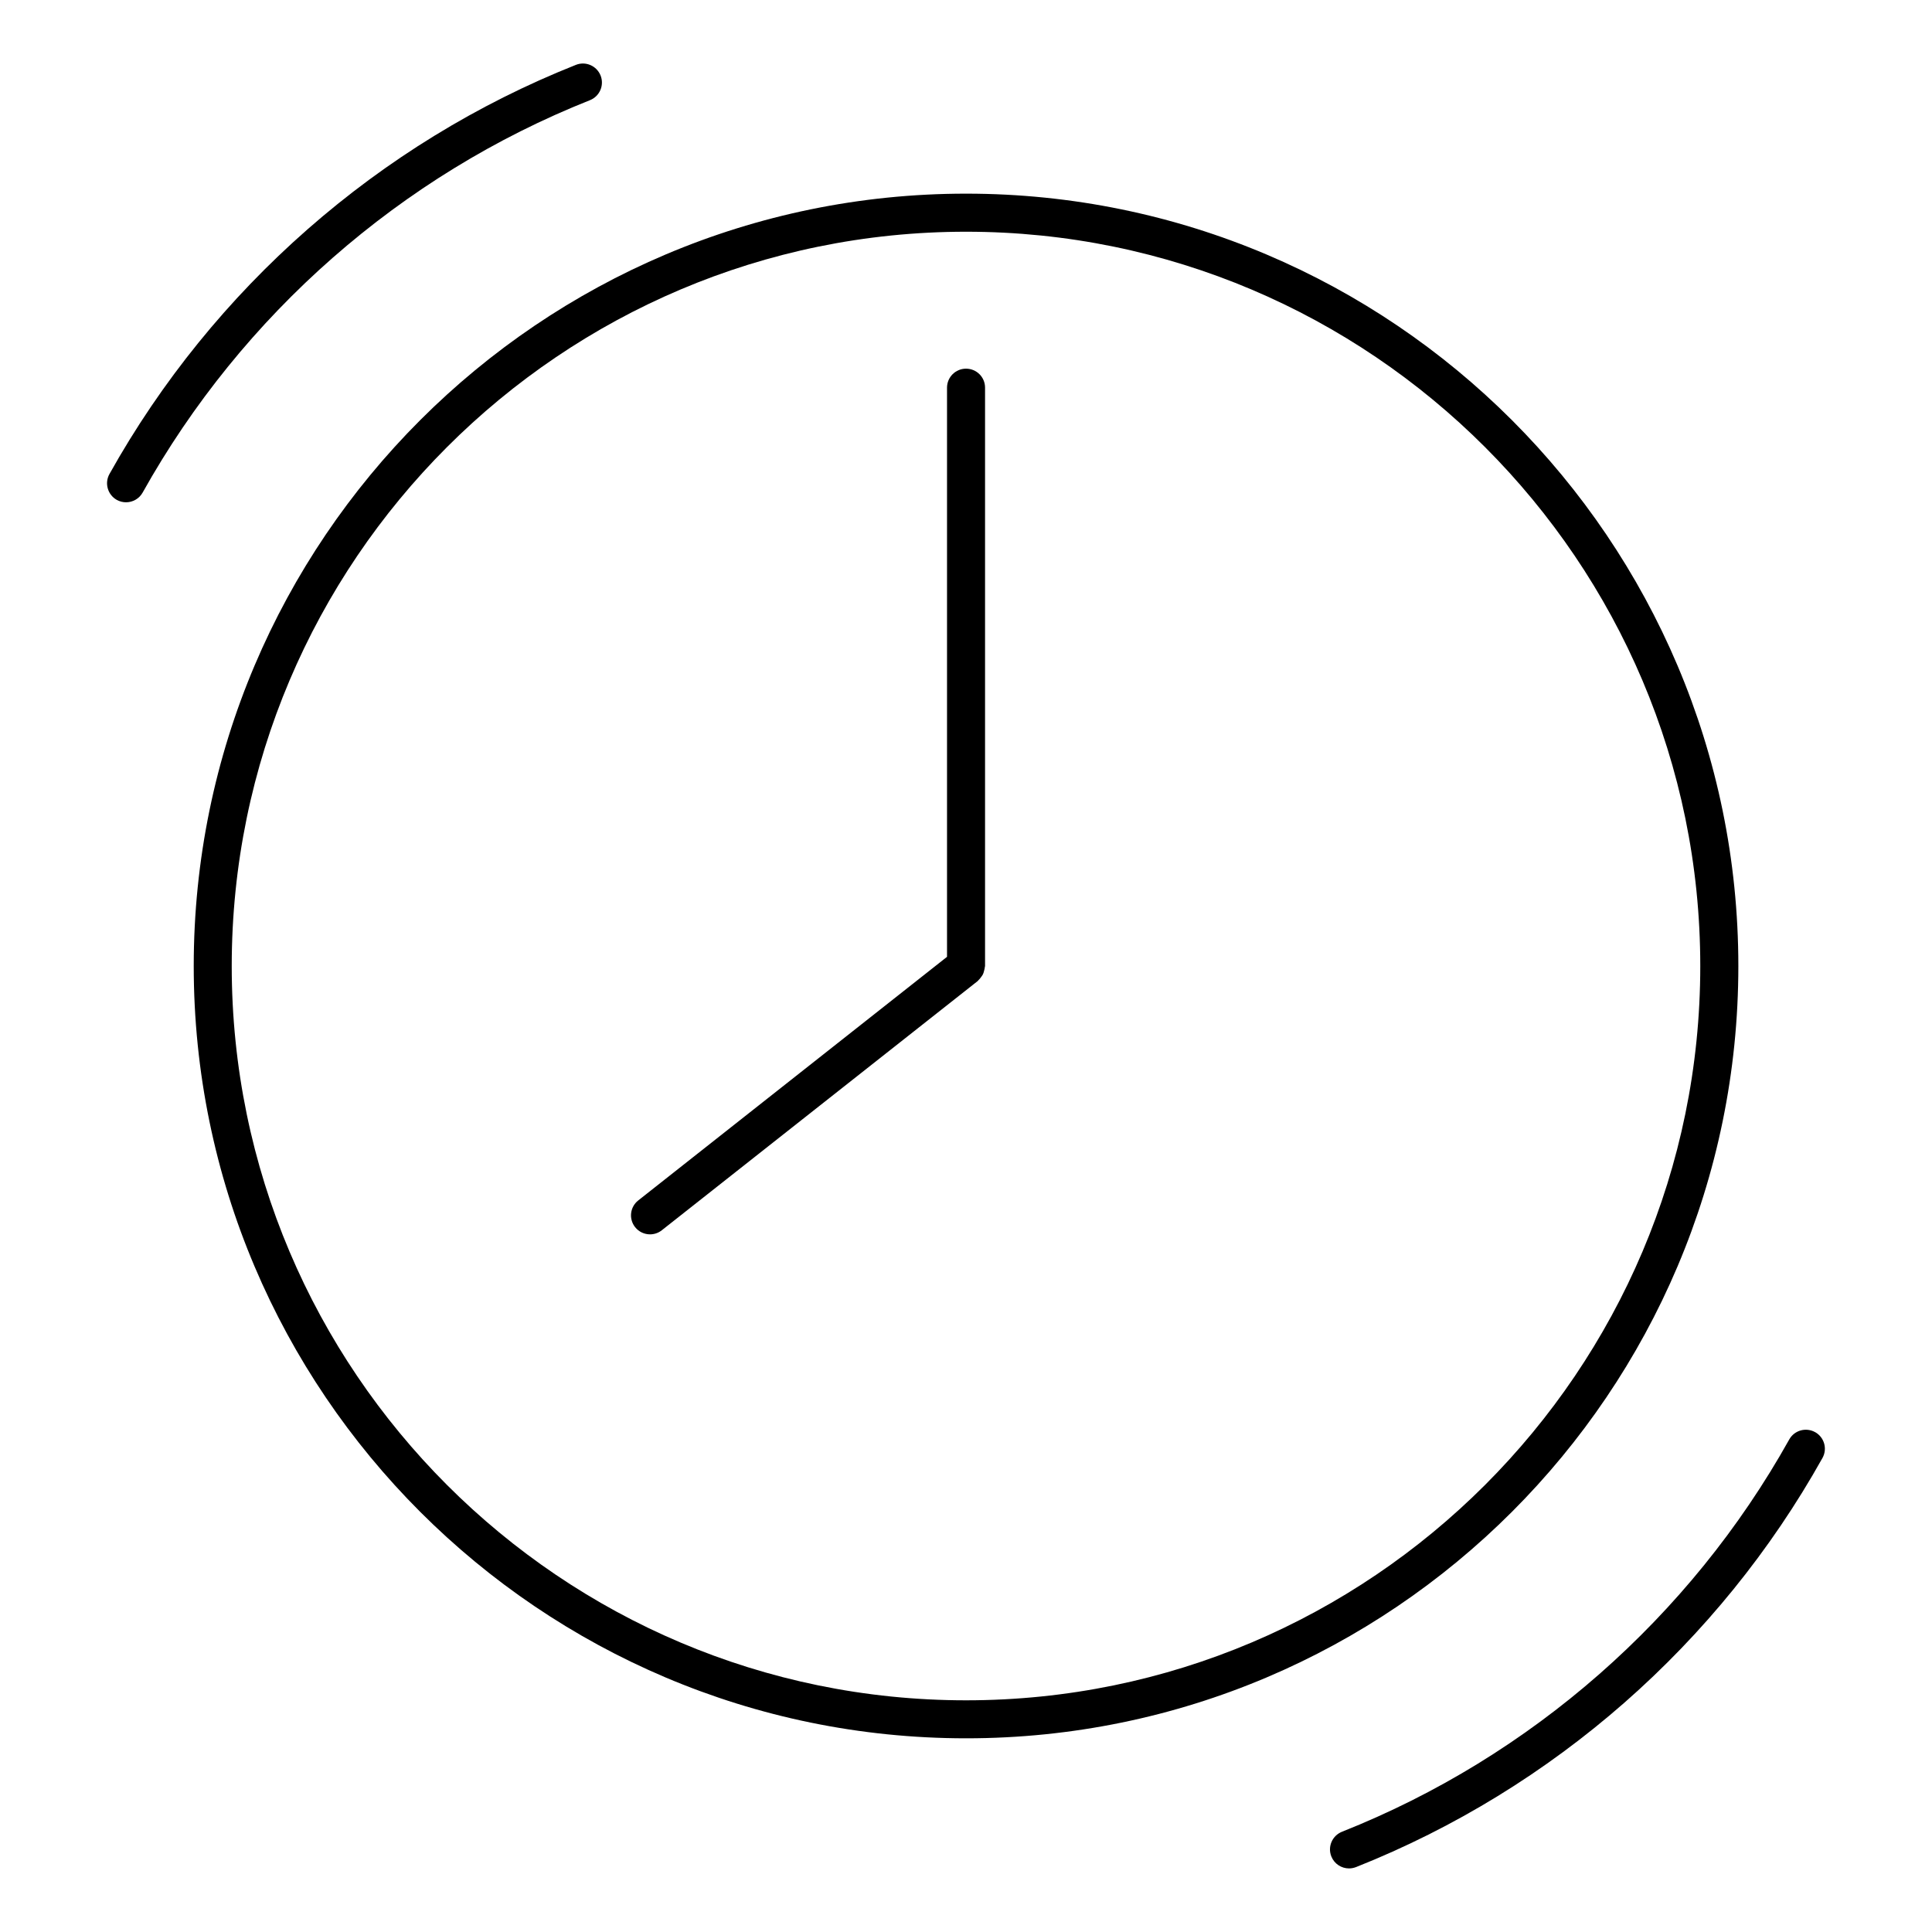
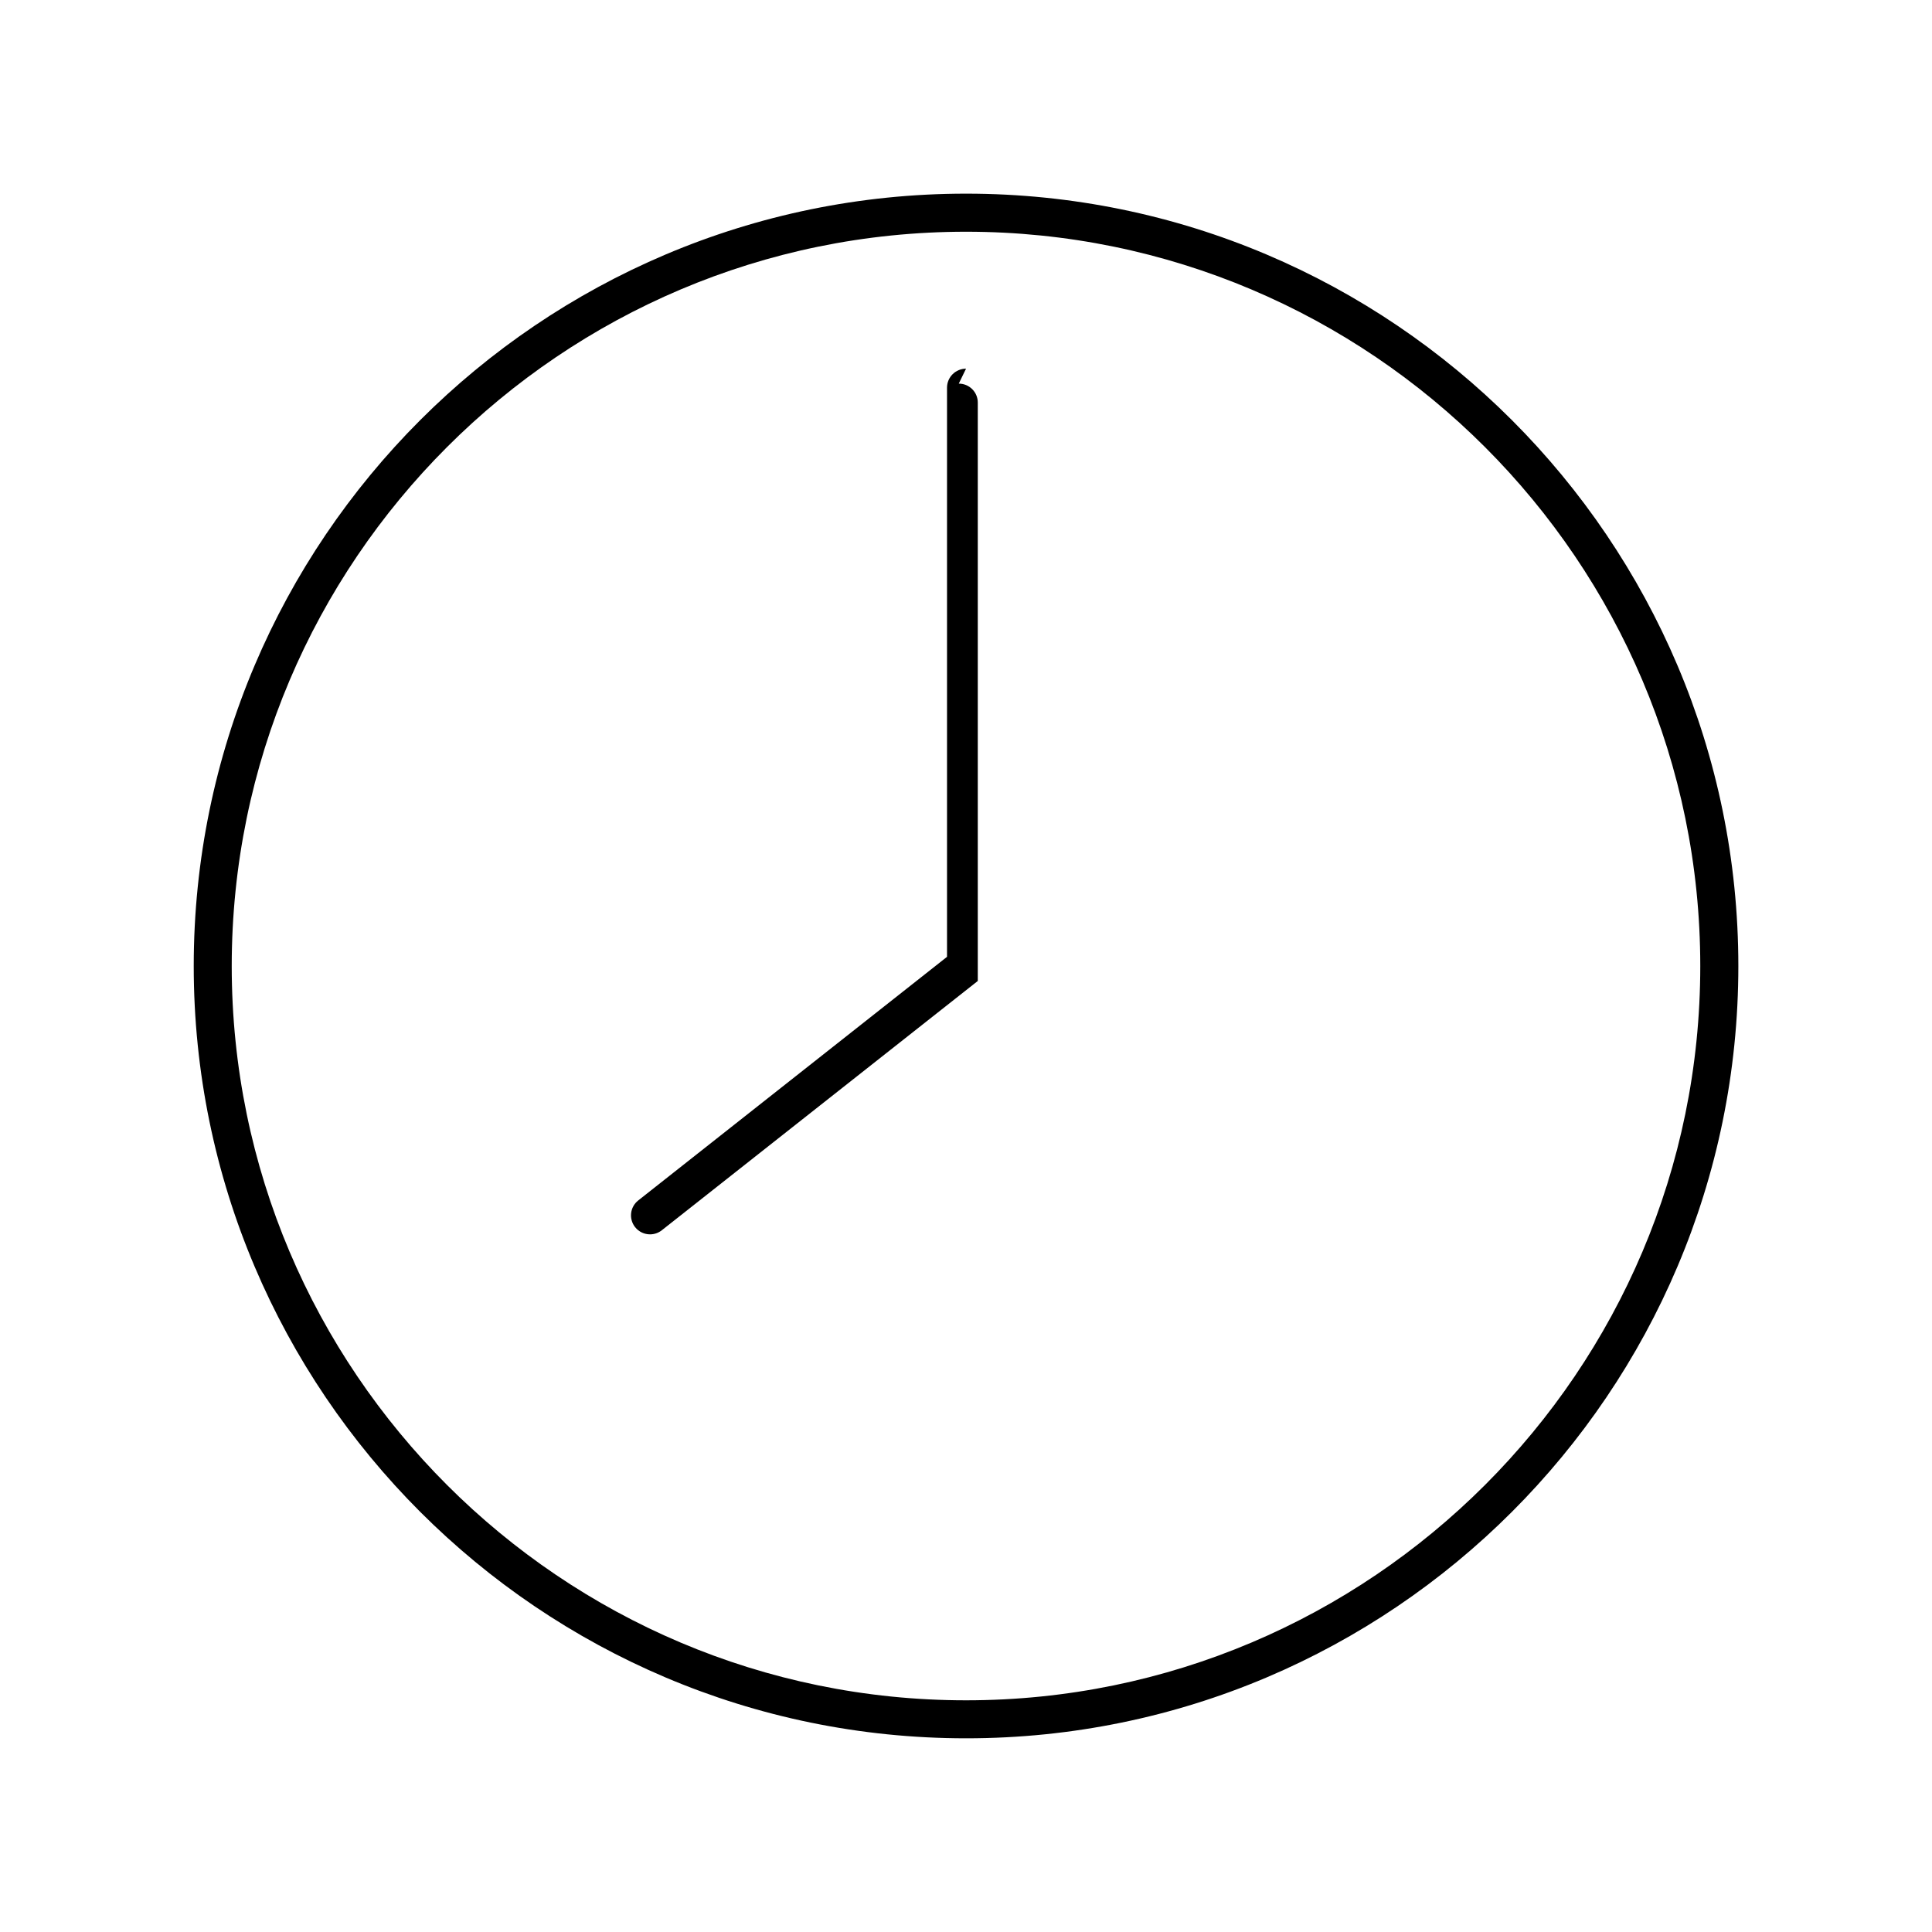
<svg xmlns="http://www.w3.org/2000/svg" fill="#000000" width="800px" height="800px" version="1.1" viewBox="144 144 512 512">
  <g>
    <path d="m604.68 400.01c0-112.88-91.805-204.69-204.66-204.69-112.86 0-204.68 91.824-204.68 204.69 0 112.85 91.824 204.66 204.68 204.66 112.84 0.012 204.66-91.801 204.66-204.66zm-204.67 194.59c-107.3 0-194.6-87.289-194.6-194.58 0-107.31 87.301-194.61 194.6-194.61 107.29 0 194.58 87.309 194.58 194.61 0.012 107.28-87.289 194.58-194.58 194.58z" />
-     <path d="m400.01 241.7c-2.781 0-5.039 2.258-5.039 5.039v150.83l-81.828 64.559c-2.188 1.723-2.559 4.887-0.836 7.074 0.996 1.258 2.469 1.914 3.961 1.914 1.09 0 2.188-0.352 3.113-1.078l83.742-66.07c0.07-0.059 0.109-0.152 0.18-0.211 0.281-0.242 0.484-0.535 0.707-0.836 0.172-0.242 0.363-0.465 0.484-0.727 0.141-0.281 0.211-0.594 0.293-0.906 0.09-0.332 0.18-0.645 0.203-0.988 0-0.102 0.059-0.191 0.059-0.293v-153.27c0.012-2.781-2.246-5.035-5.039-5.035z" />
-     <path d="m625.03 523.54c-2.41-1.352-5.5-0.516-6.863 1.934-26.34 47.156-68.438 84.086-118.53 103.96-2.59 1.039-3.848 3.961-2.82 6.539 0.785 1.977 2.68 3.176 4.684 3.176 0.625 0 1.25-0.121 1.863-0.352 52.246-20.746 96.137-59.246 123.61-108.42 1.352-2.422 0.484-5.484-1.941-6.844z" />
-     <path d="m300.34 170.55c2.59-1.027 3.848-3.961 2.82-6.539-1.039-2.59-3.969-3.848-6.539-2.82-52.234 20.746-96.125 59.246-123.61 108.42-1.359 2.43-0.484 5.5 1.934 6.863 0.785 0.434 1.621 0.637 2.457 0.637 1.762 0 3.477-0.926 4.402-2.578 26.355-47.172 68.453-84.09 118.53-103.98z" />
+     <path d="m400.01 241.7c-2.781 0-5.039 2.258-5.039 5.039v150.83l-81.828 64.559c-2.188 1.723-2.559 4.887-0.836 7.074 0.996 1.258 2.469 1.914 3.961 1.914 1.09 0 2.188-0.352 3.113-1.078l83.742-66.07v-153.27c0.012-2.781-2.246-5.035-5.039-5.035z" />
  </g>
</svg>